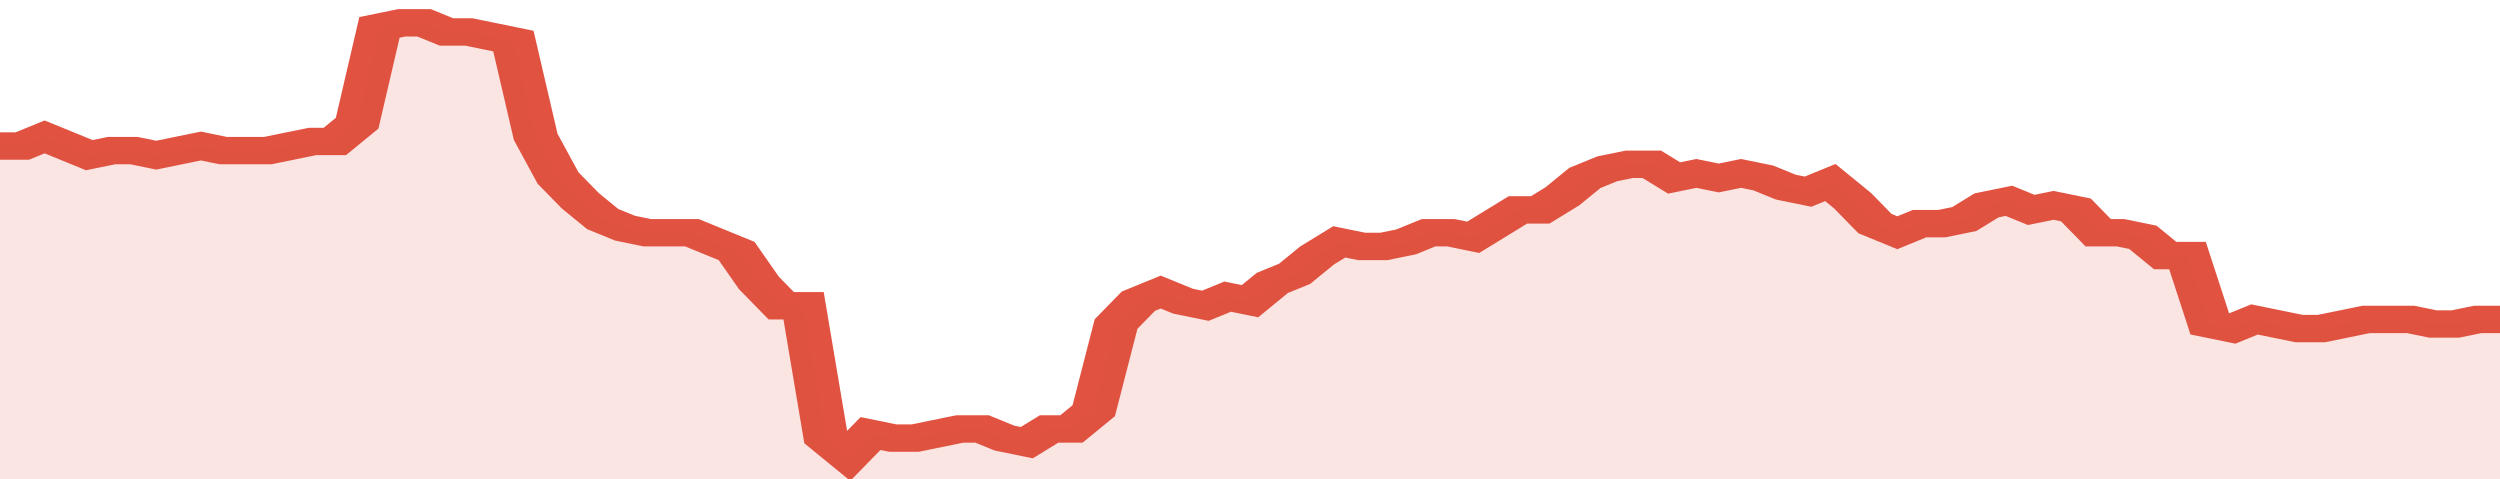
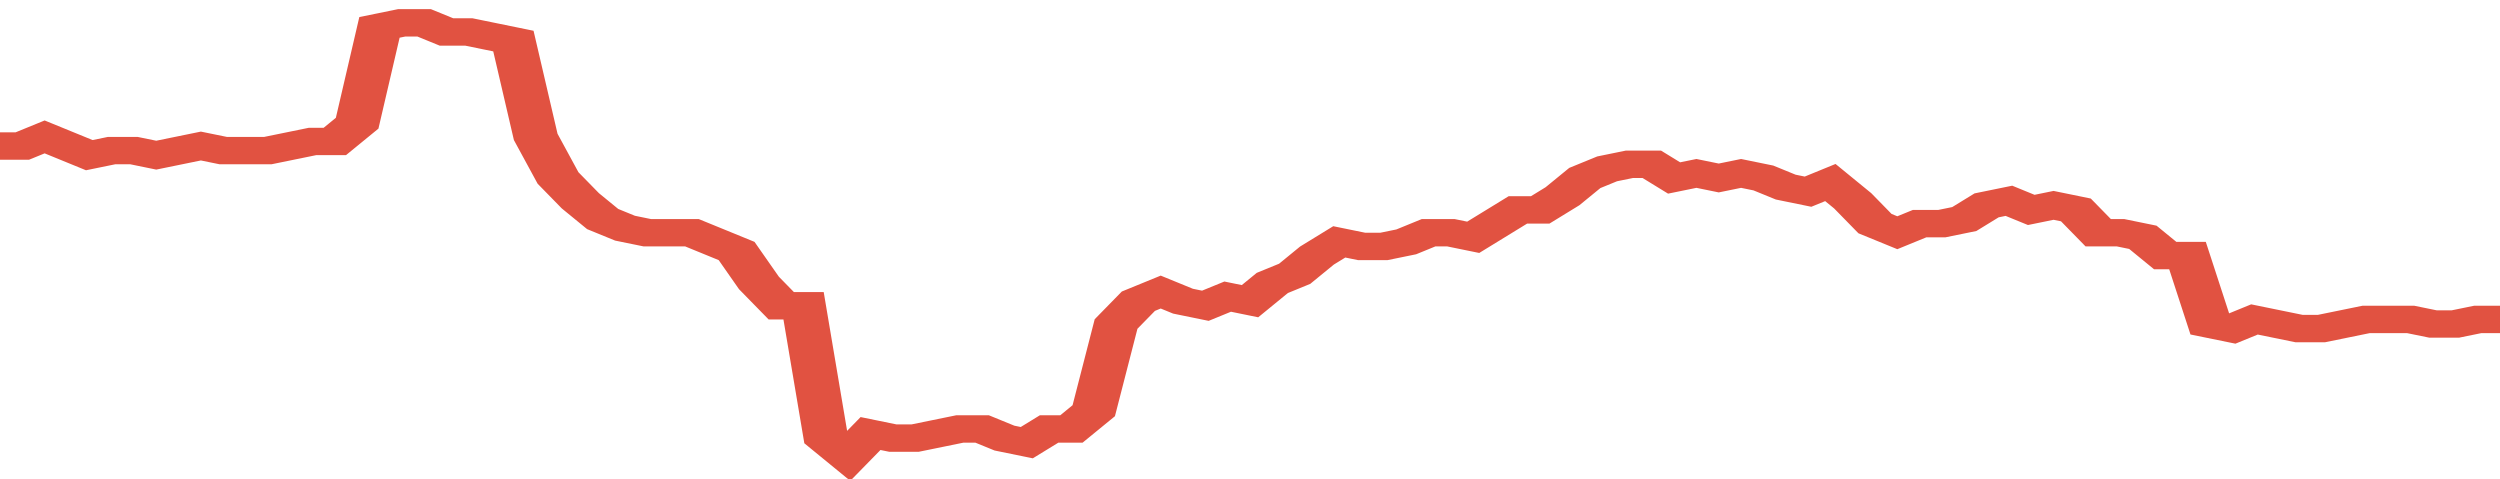
<svg xmlns="http://www.w3.org/2000/svg" viewBox="0 0 336 105" width="120" height="23" preserveAspectRatio="none">
  <polyline fill="none" stroke="#E15241" stroke-width="6" points="0, 32 3, 32 6, 30 9, 32 12, 34 15, 33 18, 33 21, 34 24, 33 27, 32 30, 33 33, 33 36, 33 39, 32 42, 31 45, 31 48, 27 51, 6 54, 5 57, 5 60, 7 63, 7 66, 8 69, 9 72, 30 75, 39 78, 44 81, 48 84, 50 87, 51 90, 51 93, 51 96, 53 99, 55 102, 62 105, 67 108, 67 111, 96 114, 100 117, 95 120, 96 123, 96 126, 95 129, 94 132, 94 135, 96 138, 97 141, 94 144, 94 147, 90 150, 71 153, 66 156, 64 159, 66 162, 67 165, 65 168, 66 171, 62 174, 60 177, 56 180, 53 183, 54 186, 54 189, 53 192, 51 195, 51 198, 52 201, 49 204, 46 207, 46 210, 43 213, 39 216, 37 219, 36 222, 36 225, 39 228, 38 231, 39 234, 38 237, 39 240, 41 243, 42 246, 40 249, 44 252, 49 255, 51 258, 49 261, 49 264, 48 267, 45 270, 44 273, 46 276, 45 279, 46 282, 51 285, 51 288, 52 291, 56 294, 56 297, 71 300, 72 303, 70 306, 71 309, 72 312, 72 315, 71 318, 70 321, 70 324, 70 327, 71 330, 71 333, 70 336, 70 336, 70 "> </polyline>
-   <polygon fill="#E15241" opacity="0.15" points="0, 105 0, 32 3, 32 6, 30 9, 32 12, 34 15, 33 18, 33 21, 34 24, 33 27, 32 30, 33 33, 33 36, 33 39, 32 42, 31 45, 31 48, 27 51, 6 54, 5 57, 5 60, 7 63, 7 66, 8 69, 9 72, 30 75, 39 78, 44 81, 48 84, 50 87, 51 90, 51 93, 51 96, 53 99, 55 102, 62 105, 67 108, 67 111, 96 114, 100 117, 95 120, 96 123, 96 126, 95 129, 94 132, 94 135, 96 138, 97 141, 94 144, 94 147, 90 150, 71 153, 66 156, 64 159, 66 162, 67 165, 65 168, 66 171, 62 174, 60 177, 56 180, 53 183, 54 186, 54 189, 53 192, 51 195, 51 198, 52 201, 49 204, 46 207, 46 210, 43 213, 39 216, 37 219, 36 222, 36 225, 39 228, 38 231, 39 234, 38 237, 39 240, 41 243, 42 246, 40 249, 44 252, 49 255, 51 258, 49 261, 49 264, 48 267, 45 270, 44 273, 46 276, 45 279, 46 282, 51 285, 51 288, 52 291, 56 294, 56 297, 71 300, 72 303, 70 306, 71 309, 72 312, 72 315, 71 318, 70 321, 70 324, 70 327, 71 330, 71 333, 70 336, 70 336, 105 " />
</svg>